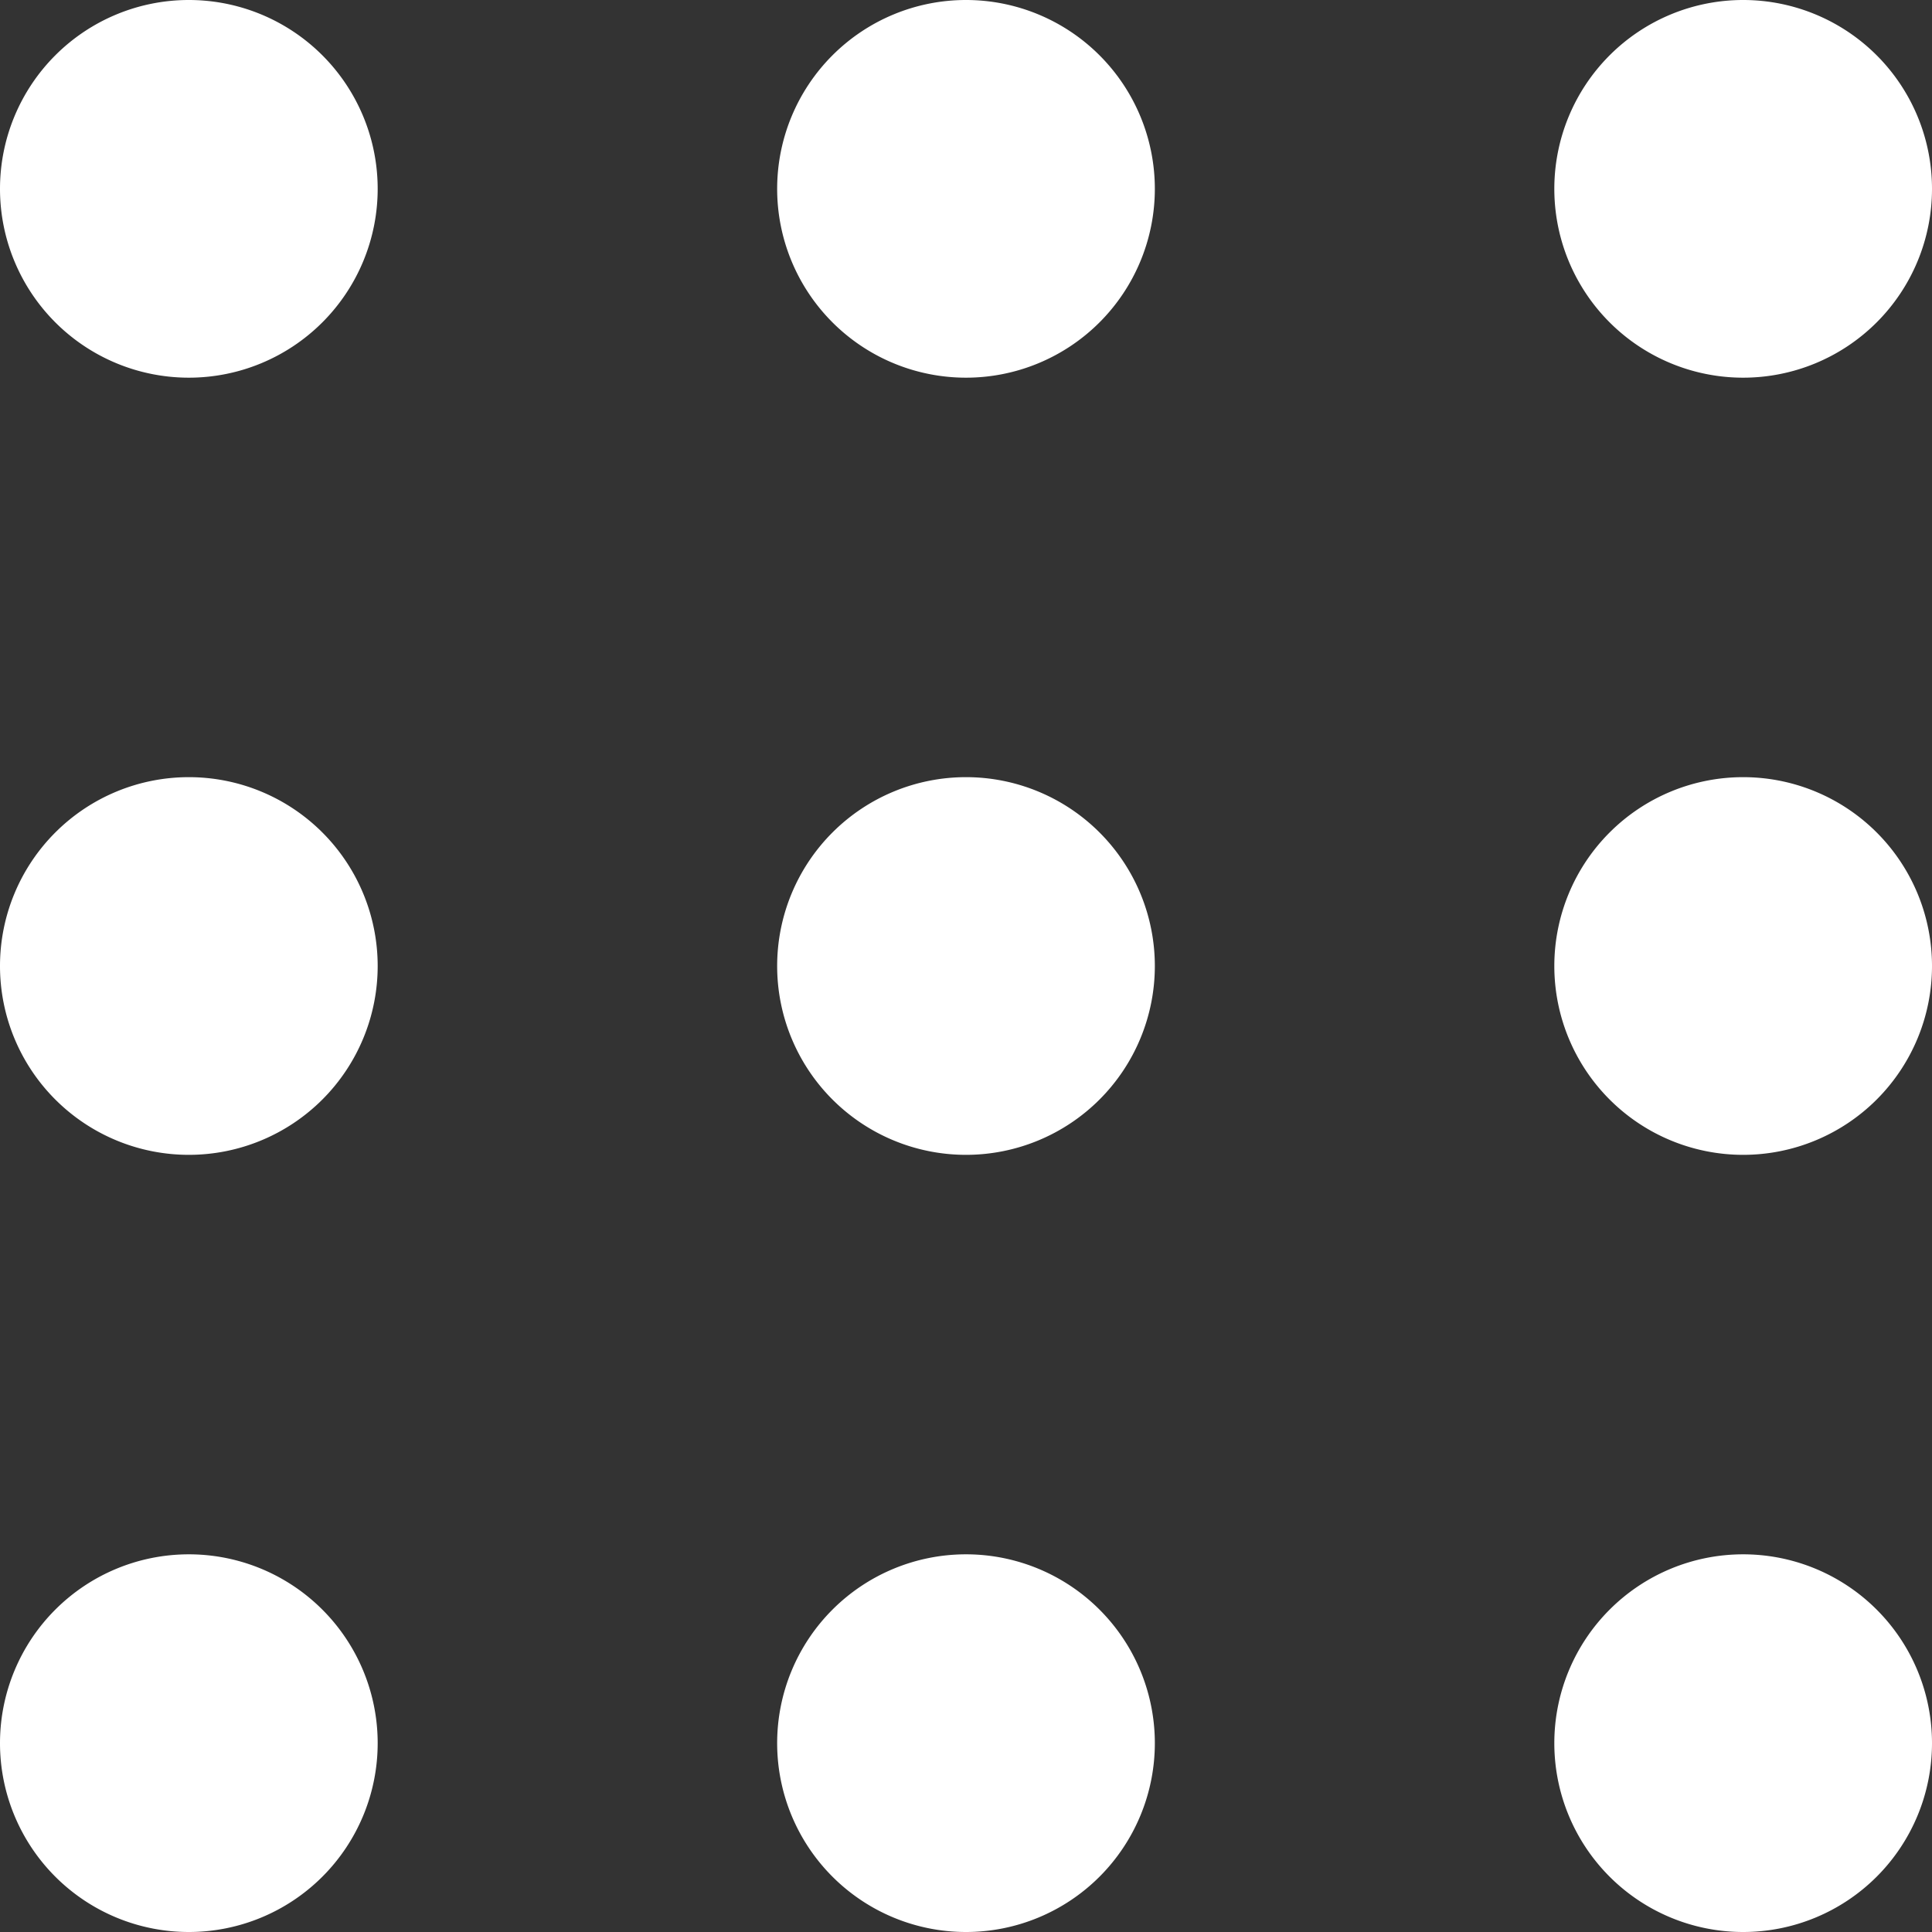
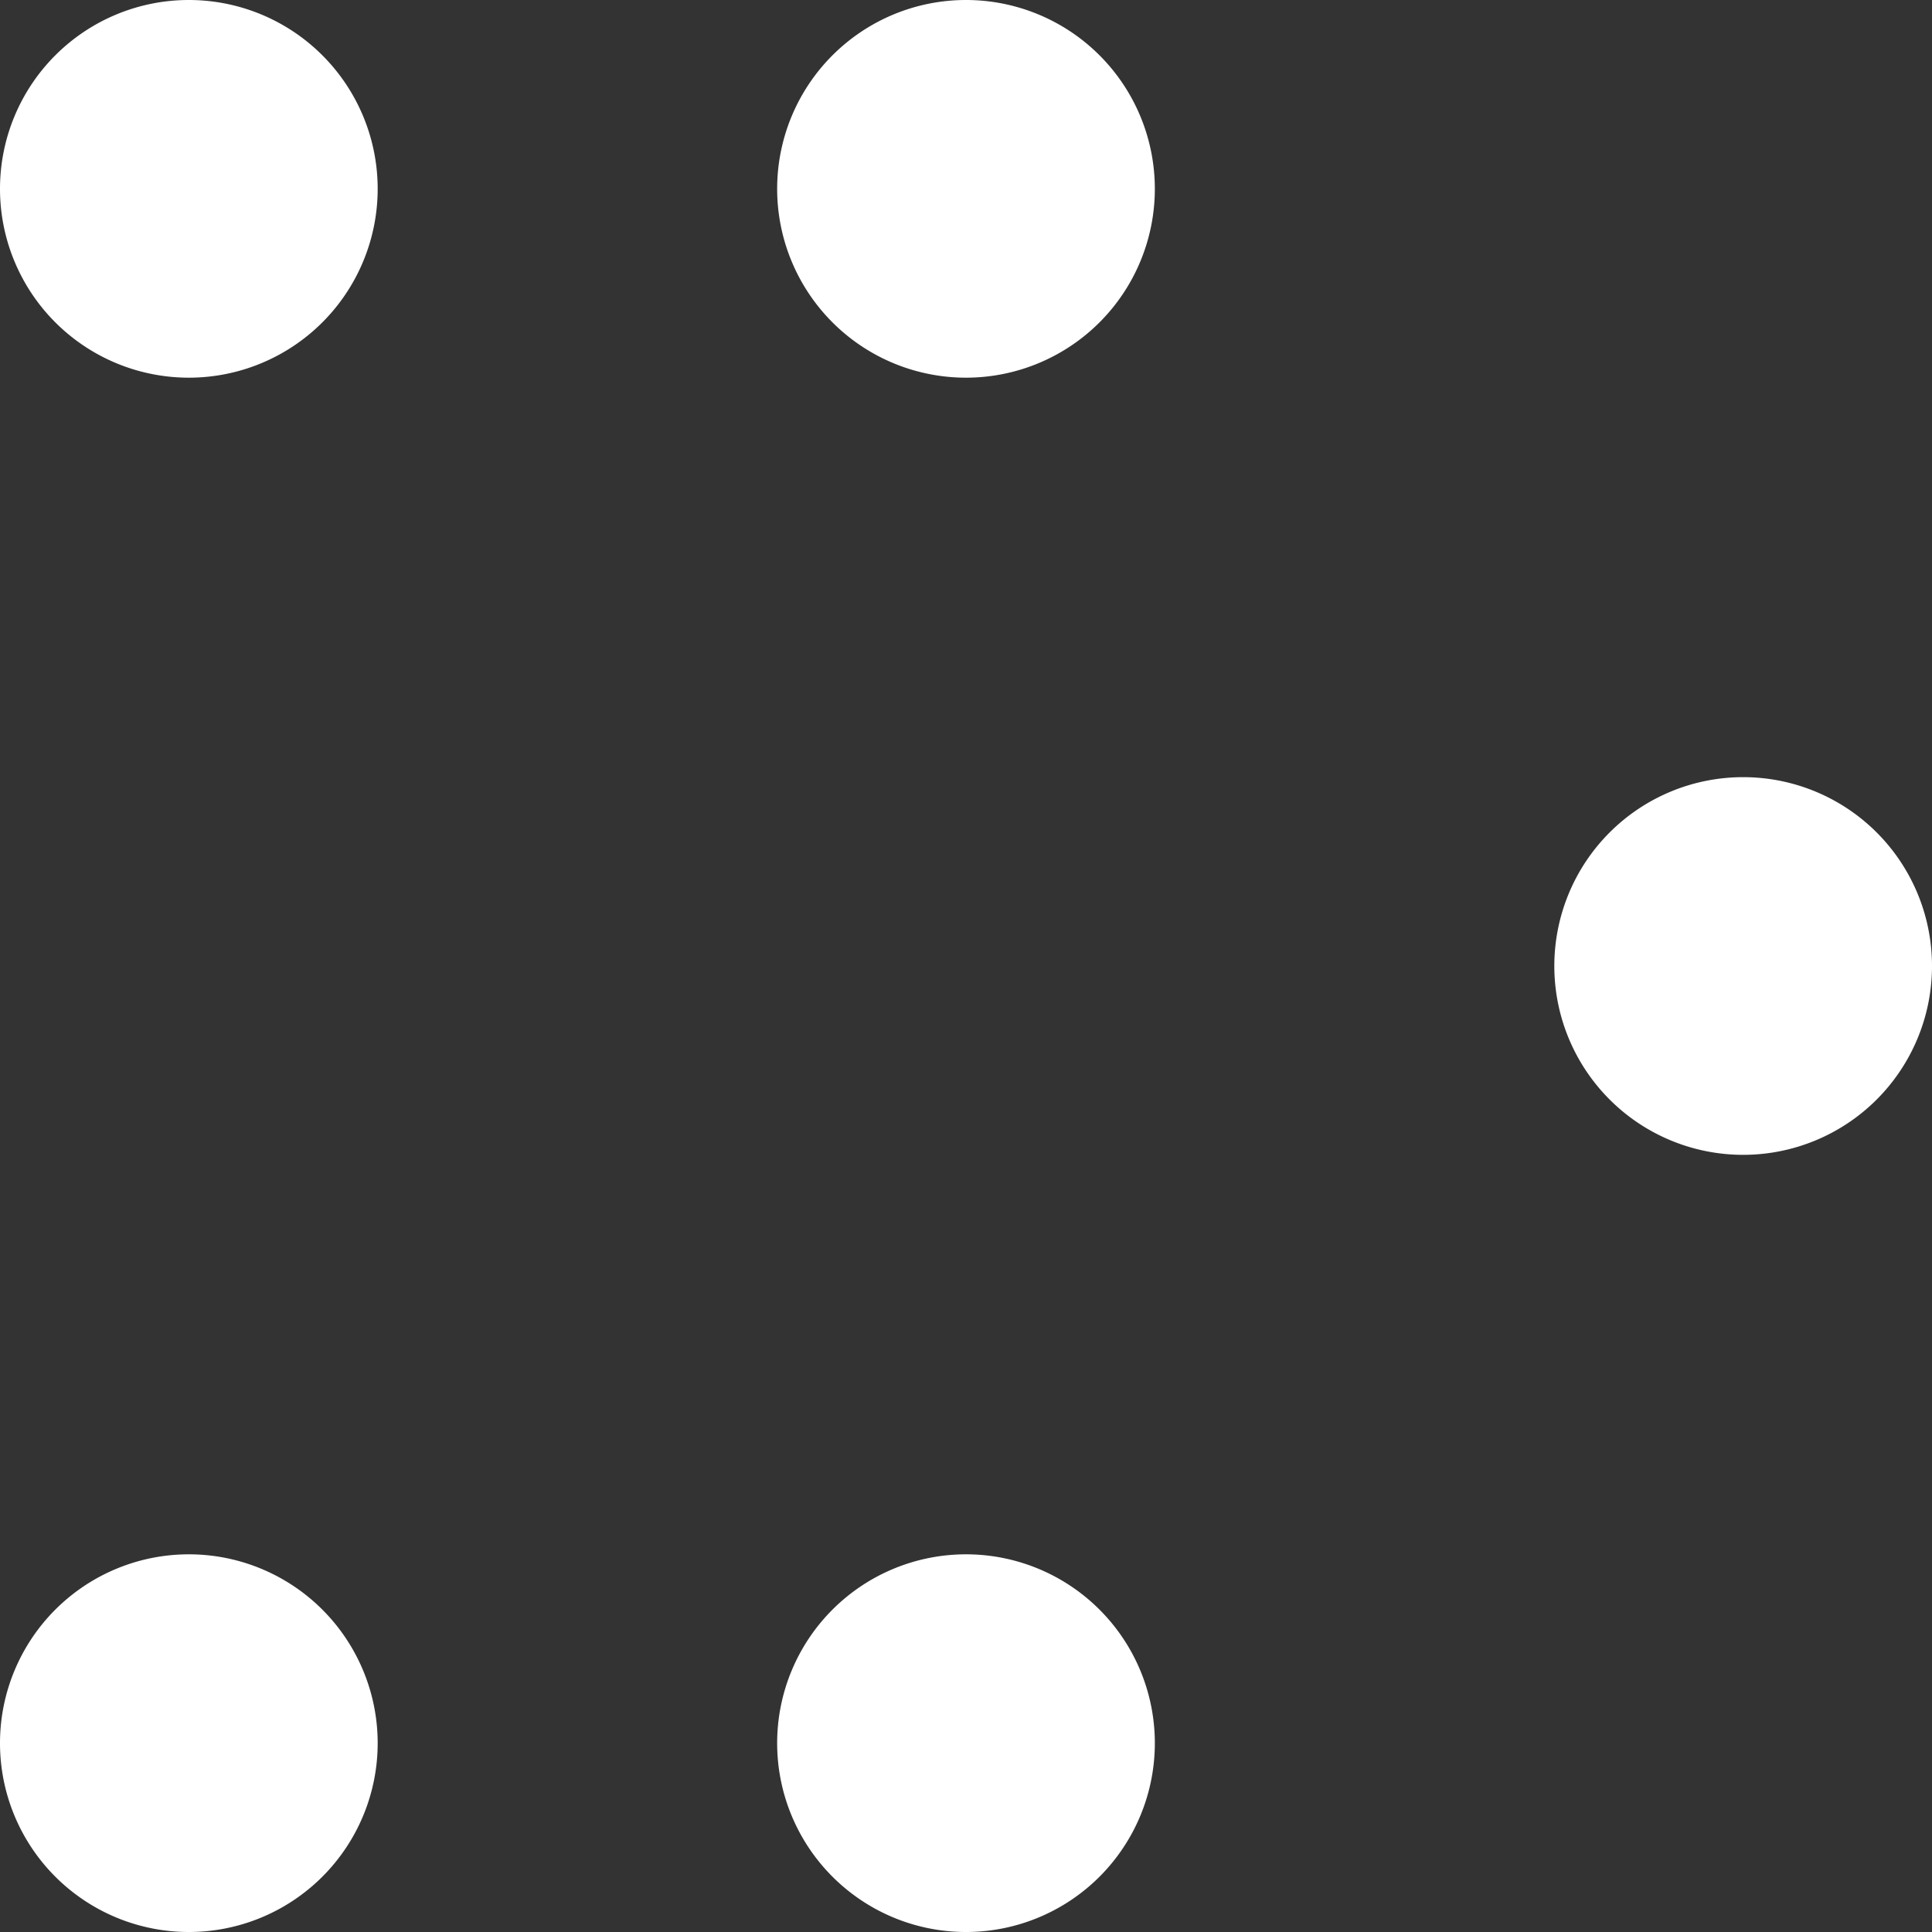
<svg xmlns="http://www.w3.org/2000/svg" id="メニューの無料アイコン4" width="26.232" height="26.232" viewBox="0 0 26.232 26.232">
  <rect x="0" y="0" width="26.232" height="26.232" fill="#333333" stroke="none" />
  <path id="パス_79" data-name="パス 79" d="M2.564,0A2.564,2.564,0,1,0,5.128,2.564,2.564,2.564,0,0,0,2.564,0Z" fill="#fff" />
  <path id="パス_80" data-name="パス 80" d="M208.517,0a2.564,2.564,0,1,0,2.564,2.564A2.564,2.564,0,0,0,208.517,0Z" transform="translate(-195.401)" fill="#fff" />
-   <path id="パス_81" data-name="パス 81" d="M414.471,5.128a2.564,2.564,0,1,0-2.564-2.564A2.564,2.564,0,0,0,414.471,5.128Z" transform="translate(-390.803)" fill="#fff" />
-   <path id="パス_82" data-name="パス 82" d="M2.564,205.953a2.564,2.564,0,1,0,2.564,2.564A2.564,2.564,0,0,0,2.564,205.953Z" transform="translate(0 -195.401)" fill="#fff" />
-   <path id="パス_83" data-name="パス 83" d="M208.517,205.953a2.564,2.564,0,1,0,2.564,2.564A2.564,2.564,0,0,0,208.517,205.953Z" transform="translate(-195.401 -195.401)" fill="#fff" />
  <path id="パス_84" data-name="パス 84" d="M414.471,205.953a2.564,2.564,0,1,0,2.564,2.564A2.564,2.564,0,0,0,414.471,205.953Z" transform="translate(-390.803 -195.401)" fill="#fff" />
  <path id="パス_85" data-name="パス 85" d="M2.564,411.907a2.564,2.564,0,1,0,2.564,2.564A2.564,2.564,0,0,0,2.564,411.907Z" transform="translate(0 -390.803)" fill="#fff" />
  <path id="パス_86" data-name="パス 86" d="M208.517,411.907a2.564,2.564,0,1,0,2.564,2.564A2.564,2.564,0,0,0,208.517,411.907Z" transform="translate(-195.401 -390.803)" fill="#fff" />
-   <path id="パス_87" data-name="パス 87" d="M414.471,411.907a2.564,2.564,0,1,0,2.564,2.564A2.564,2.564,0,0,0,414.471,411.907Z" transform="translate(-390.803 -390.803)" fill="#fff" />
</svg>